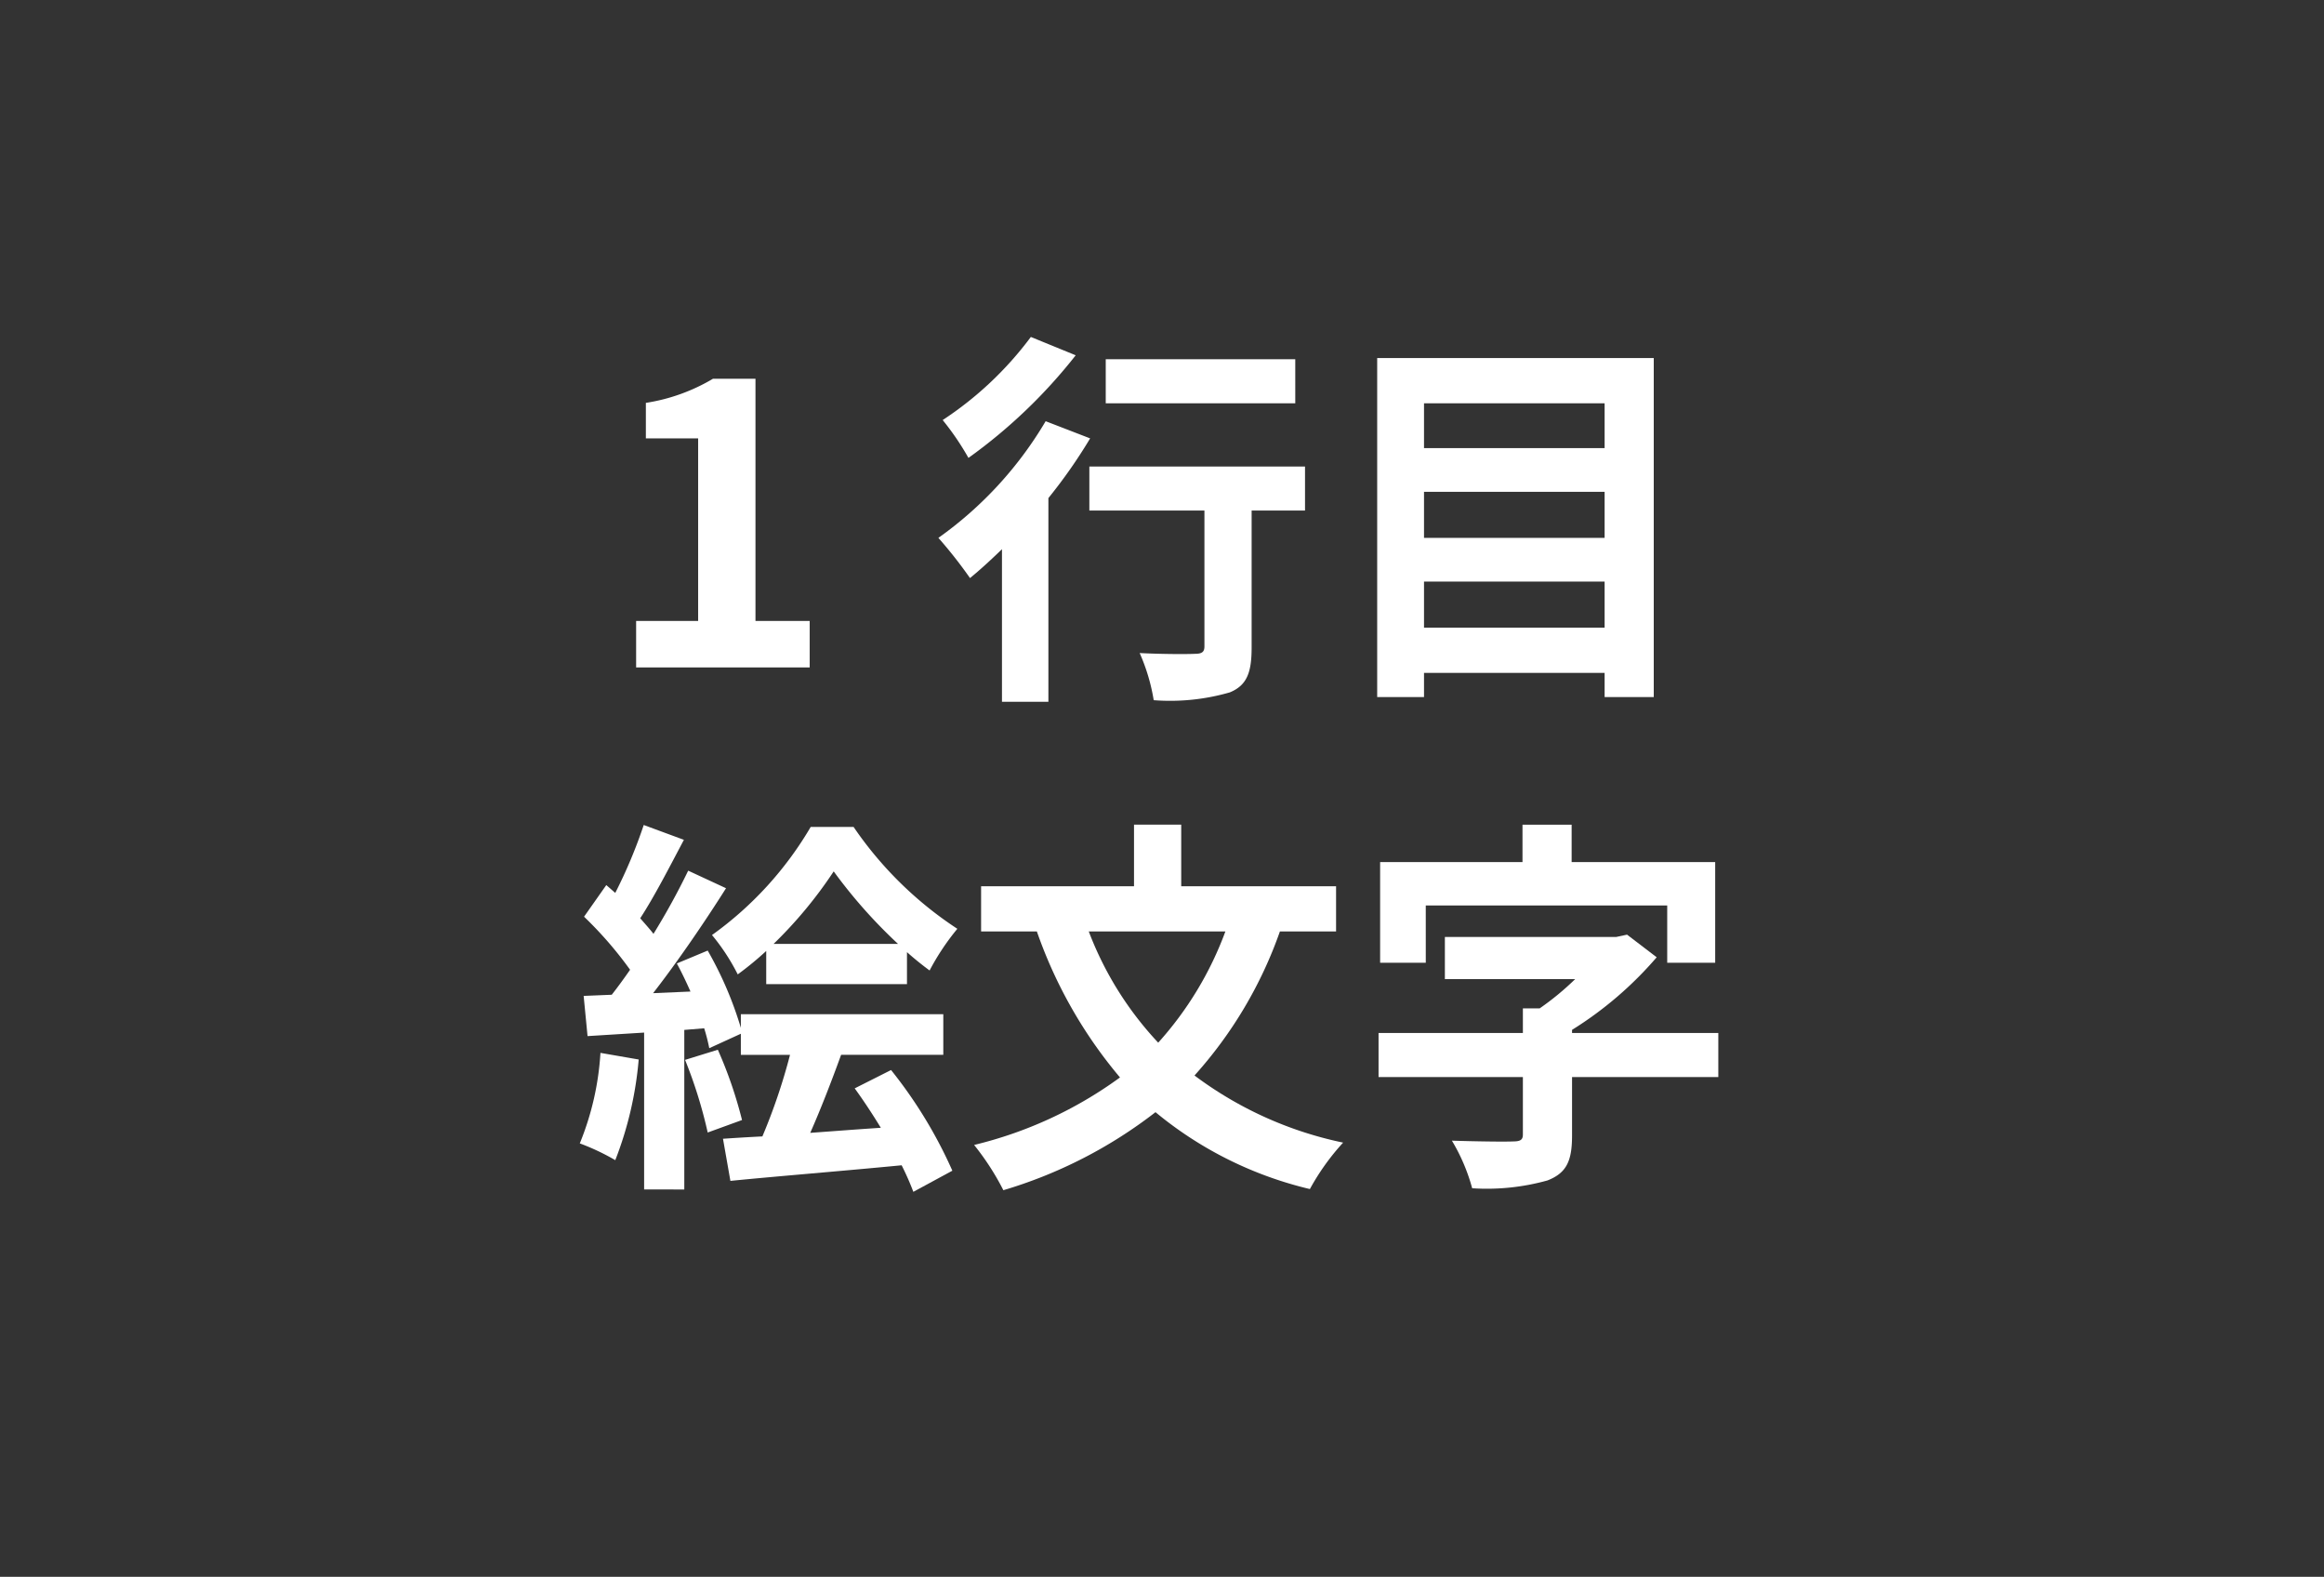
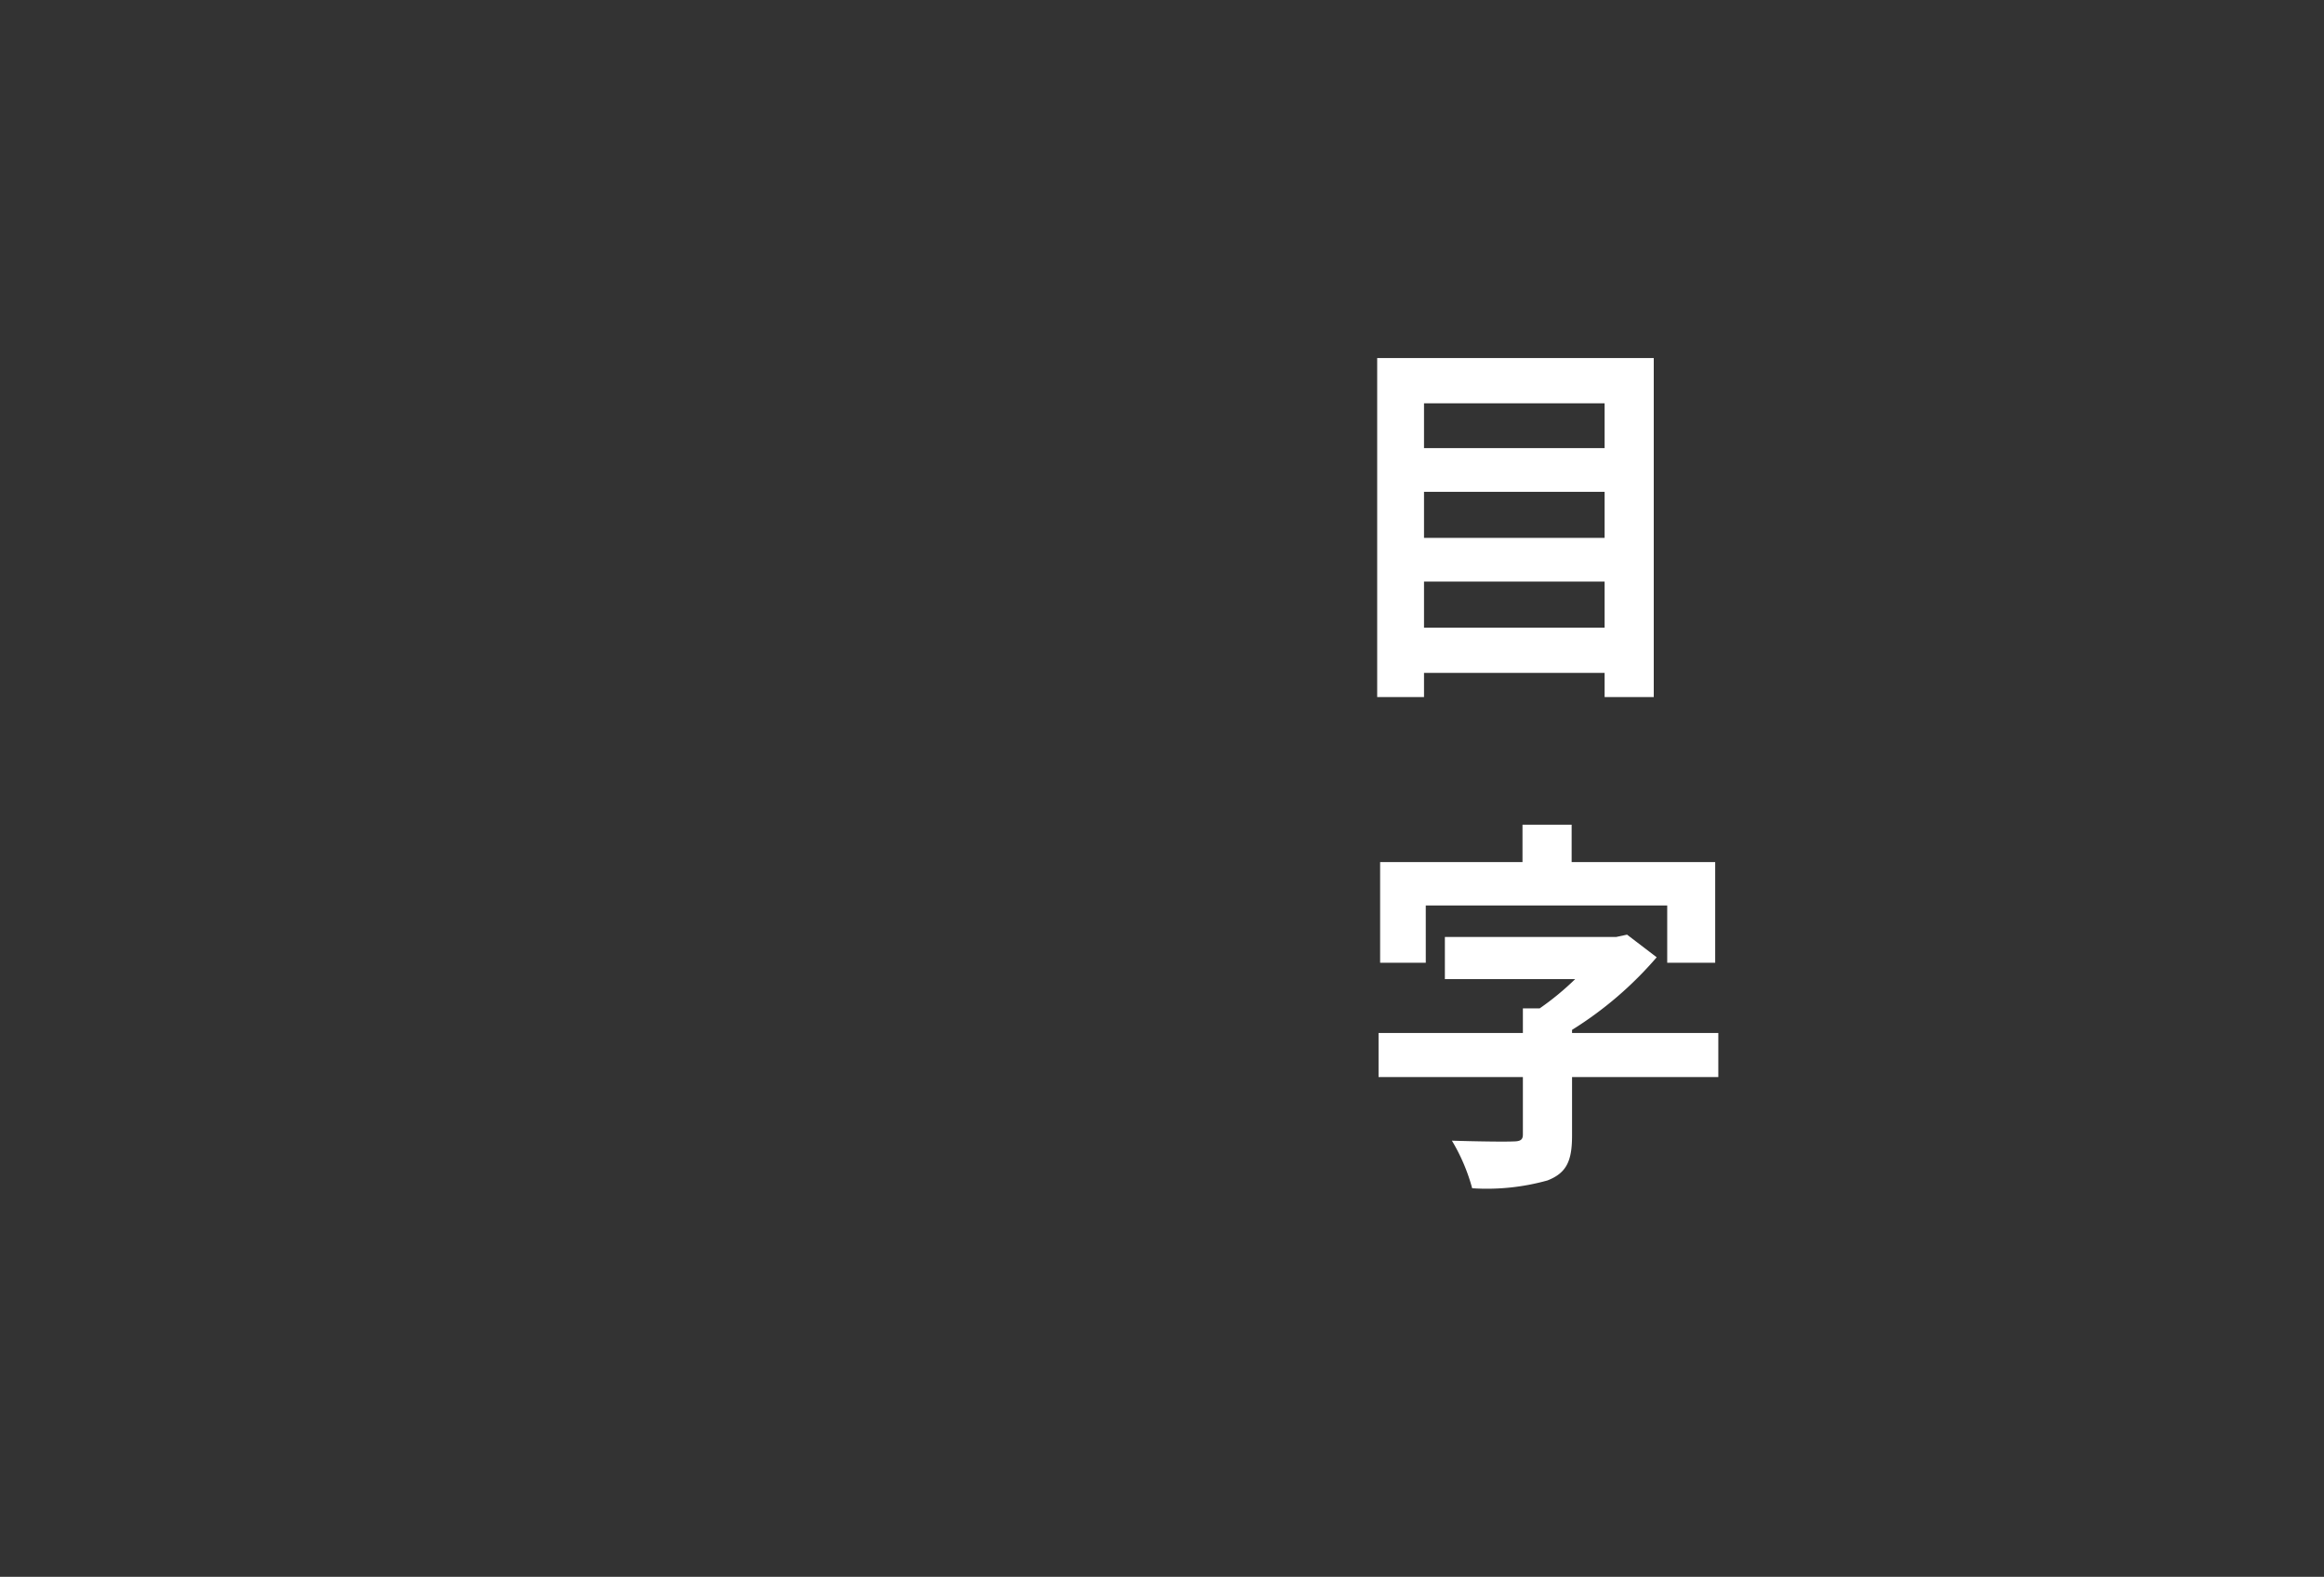
<svg xmlns="http://www.w3.org/2000/svg" id="レイヤー_1" data-name="レイヤー 1" viewBox="0 0 143 97" width="143" height="97" preserveAspectRatio="xMinYMid">
  <rect x="0" y="0" width="143" height="97" fill="#333333" stroke="none" />
  <defs>
    <style>.cls-1{fill:none;}.cls-2{fill:#fff;}</style>
  </defs>
  <title>btn_tab02_03_sp</title>
  <rect class="cls-1" width="142.483" height="96.52" />
-   <path class="cls-2" d="M39.142,38.2h3.816V26.968H39.741V24.783A11.519,11.519,0,0,0,43.87,23.3h2.616V38.2h3.336v2.857H39.142Z" />
-   <path class="cls-2" d="M67.078,26.968A31.832,31.832,0,0,1,64.51,30.64V43.169H61.653V33.784c-.671.649-1.32,1.248-1.967,1.777a28.107,28.107,0,0,0-1.945-2.473,23.367,23.367,0,0,0,6.6-7.177Zm-.888-5.112a32.246,32.246,0,0,1-6.6,6.312,16.6,16.6,0,0,0-1.585-2.328,21.373,21.373,0,0,0,5.425-5.112ZM80.3,31.408H77.015v8.425c0,1.536-.288,2.328-1.344,2.76a13.229,13.229,0,0,1-4.681.48,11.847,11.847,0,0,0-.864-2.9c1.368.072,2.952.072,3.385.048.432,0,.6-.1.6-.456V31.408H67.03V28.7H80.3Zm-.6-6.6H68.038V22.1H79.7Z" />
  <path class="cls-2" d="M101.759,22.024V42.881H98.735V41.393H87.622v1.488H84.741V22.024ZM87.622,24.808v2.76H98.735v-2.76Zm0,5.448v2.832H98.735V30.256Zm11.113,8.353V35.777H87.622v2.832Z" />
-   <path class="cls-2" d="M39.3,65.177a22.189,22.189,0,0,1-1.44,6.192,14.107,14.107,0,0,0-2.184-1.032,17.457,17.457,0,0,0,1.271-5.568Zm15.529.647A28.162,28.162,0,0,1,58.6,72.017l-2.4,1.3a16.868,16.868,0,0,0-.72-1.633c-3.72.36-7.656.672-10.537.96l-.456-2.592c.72-.048,1.536-.1,2.424-.144a36.326,36.326,0,0,0,1.7-5.016H45.586v-1.3l-1.944.889a11.458,11.458,0,0,0-.312-1.225l-1.224.1v9.816H39.634V63.521l-3.481.216-.24-2.473,1.729-.071c.36-.456.744-.985,1.128-1.537a23.618,23.618,0,0,0-2.832-3.264l1.368-1.945c.168.145.36.313.552.481a30.508,30.508,0,0,0,1.752-4.177l2.472.912c-.864,1.632-1.824,3.505-2.688,4.825.288.335.576.648.816.959a43.377,43.377,0,0,0,2.136-3.887l2.328,1.08c-1.32,2.088-2.976,4.513-4.488,6.456l2.3-.1c-.264-.6-.552-1.2-.84-1.728l1.9-.792a22.463,22.463,0,0,1,2.04,4.753v-.84H58.043v2.5H51.755c-.6,1.656-1.272,3.384-1.9,4.8,1.392-.1,2.88-.216,4.344-.312-.528-.864-1.08-1.7-1.608-2.425ZM44.17,64.576A26.47,26.47,0,0,1,45.658,68.9l-2.112.768A28.408,28.408,0,0,0,42.154,65.2ZM47.147,58.5a19.52,19.52,0,0,1-1.753,1.441A12.755,12.755,0,0,0,43.81,57.52a21.622,21.622,0,0,0,6.073-6.649h2.64a22.926,22.926,0,0,0,6.384,6.265A14.91,14.91,0,0,0,57.2,59.7c-.456-.336-.936-.72-1.392-1.128v1.968H47.147Zm8.112-.433a31.135,31.135,0,0,1-3.96-4.463,26.679,26.679,0,0,1-3.7,4.463Z" />
-   <path class="cls-2" d="M78.755,57.3A26.2,26.2,0,0,1,73.5,66.16a23.063,23.063,0,0,0,9.145,4.129A14.451,14.451,0,0,0,80.6,73.146a23.312,23.312,0,0,1-9.5-4.729,28.476,28.476,0,0,1-9.361,4.8,16.066,16.066,0,0,0-1.8-2.784,25.232,25.232,0,0,0,8.976-4.153A28.387,28.387,0,0,1,63.8,57.3H60.369V54.52h9.409V50.728h2.905V54.52h9.528V57.3Zm-11.761,0a20.731,20.731,0,0,0,4.273,6.841A21.119,21.119,0,0,0,75.4,57.3Z" />
  <path class="cls-2" d="M105.731,66.257h-9v3.6c0,1.56-.336,2.3-1.513,2.76a13.874,13.874,0,0,1-4.632.48,11.587,11.587,0,0,0-1.248-2.928c1.464.048,3.264.072,3.744.048.48,0,.624-.1.624-.432V66.257H84.825V63.544h8.881V62.032h1.032a17.043,17.043,0,0,0,2.185-1.8H88.906V57.64H99.443l.672-.144,1.824,1.392a22.6,22.6,0,0,1-5.208,4.465v.191h9Zm-18-7.033H84.922V53.031h8.76v-2.3h3.024v2.3h8.833v6.193h-2.952V55.7H87.73Z" />
</svg>